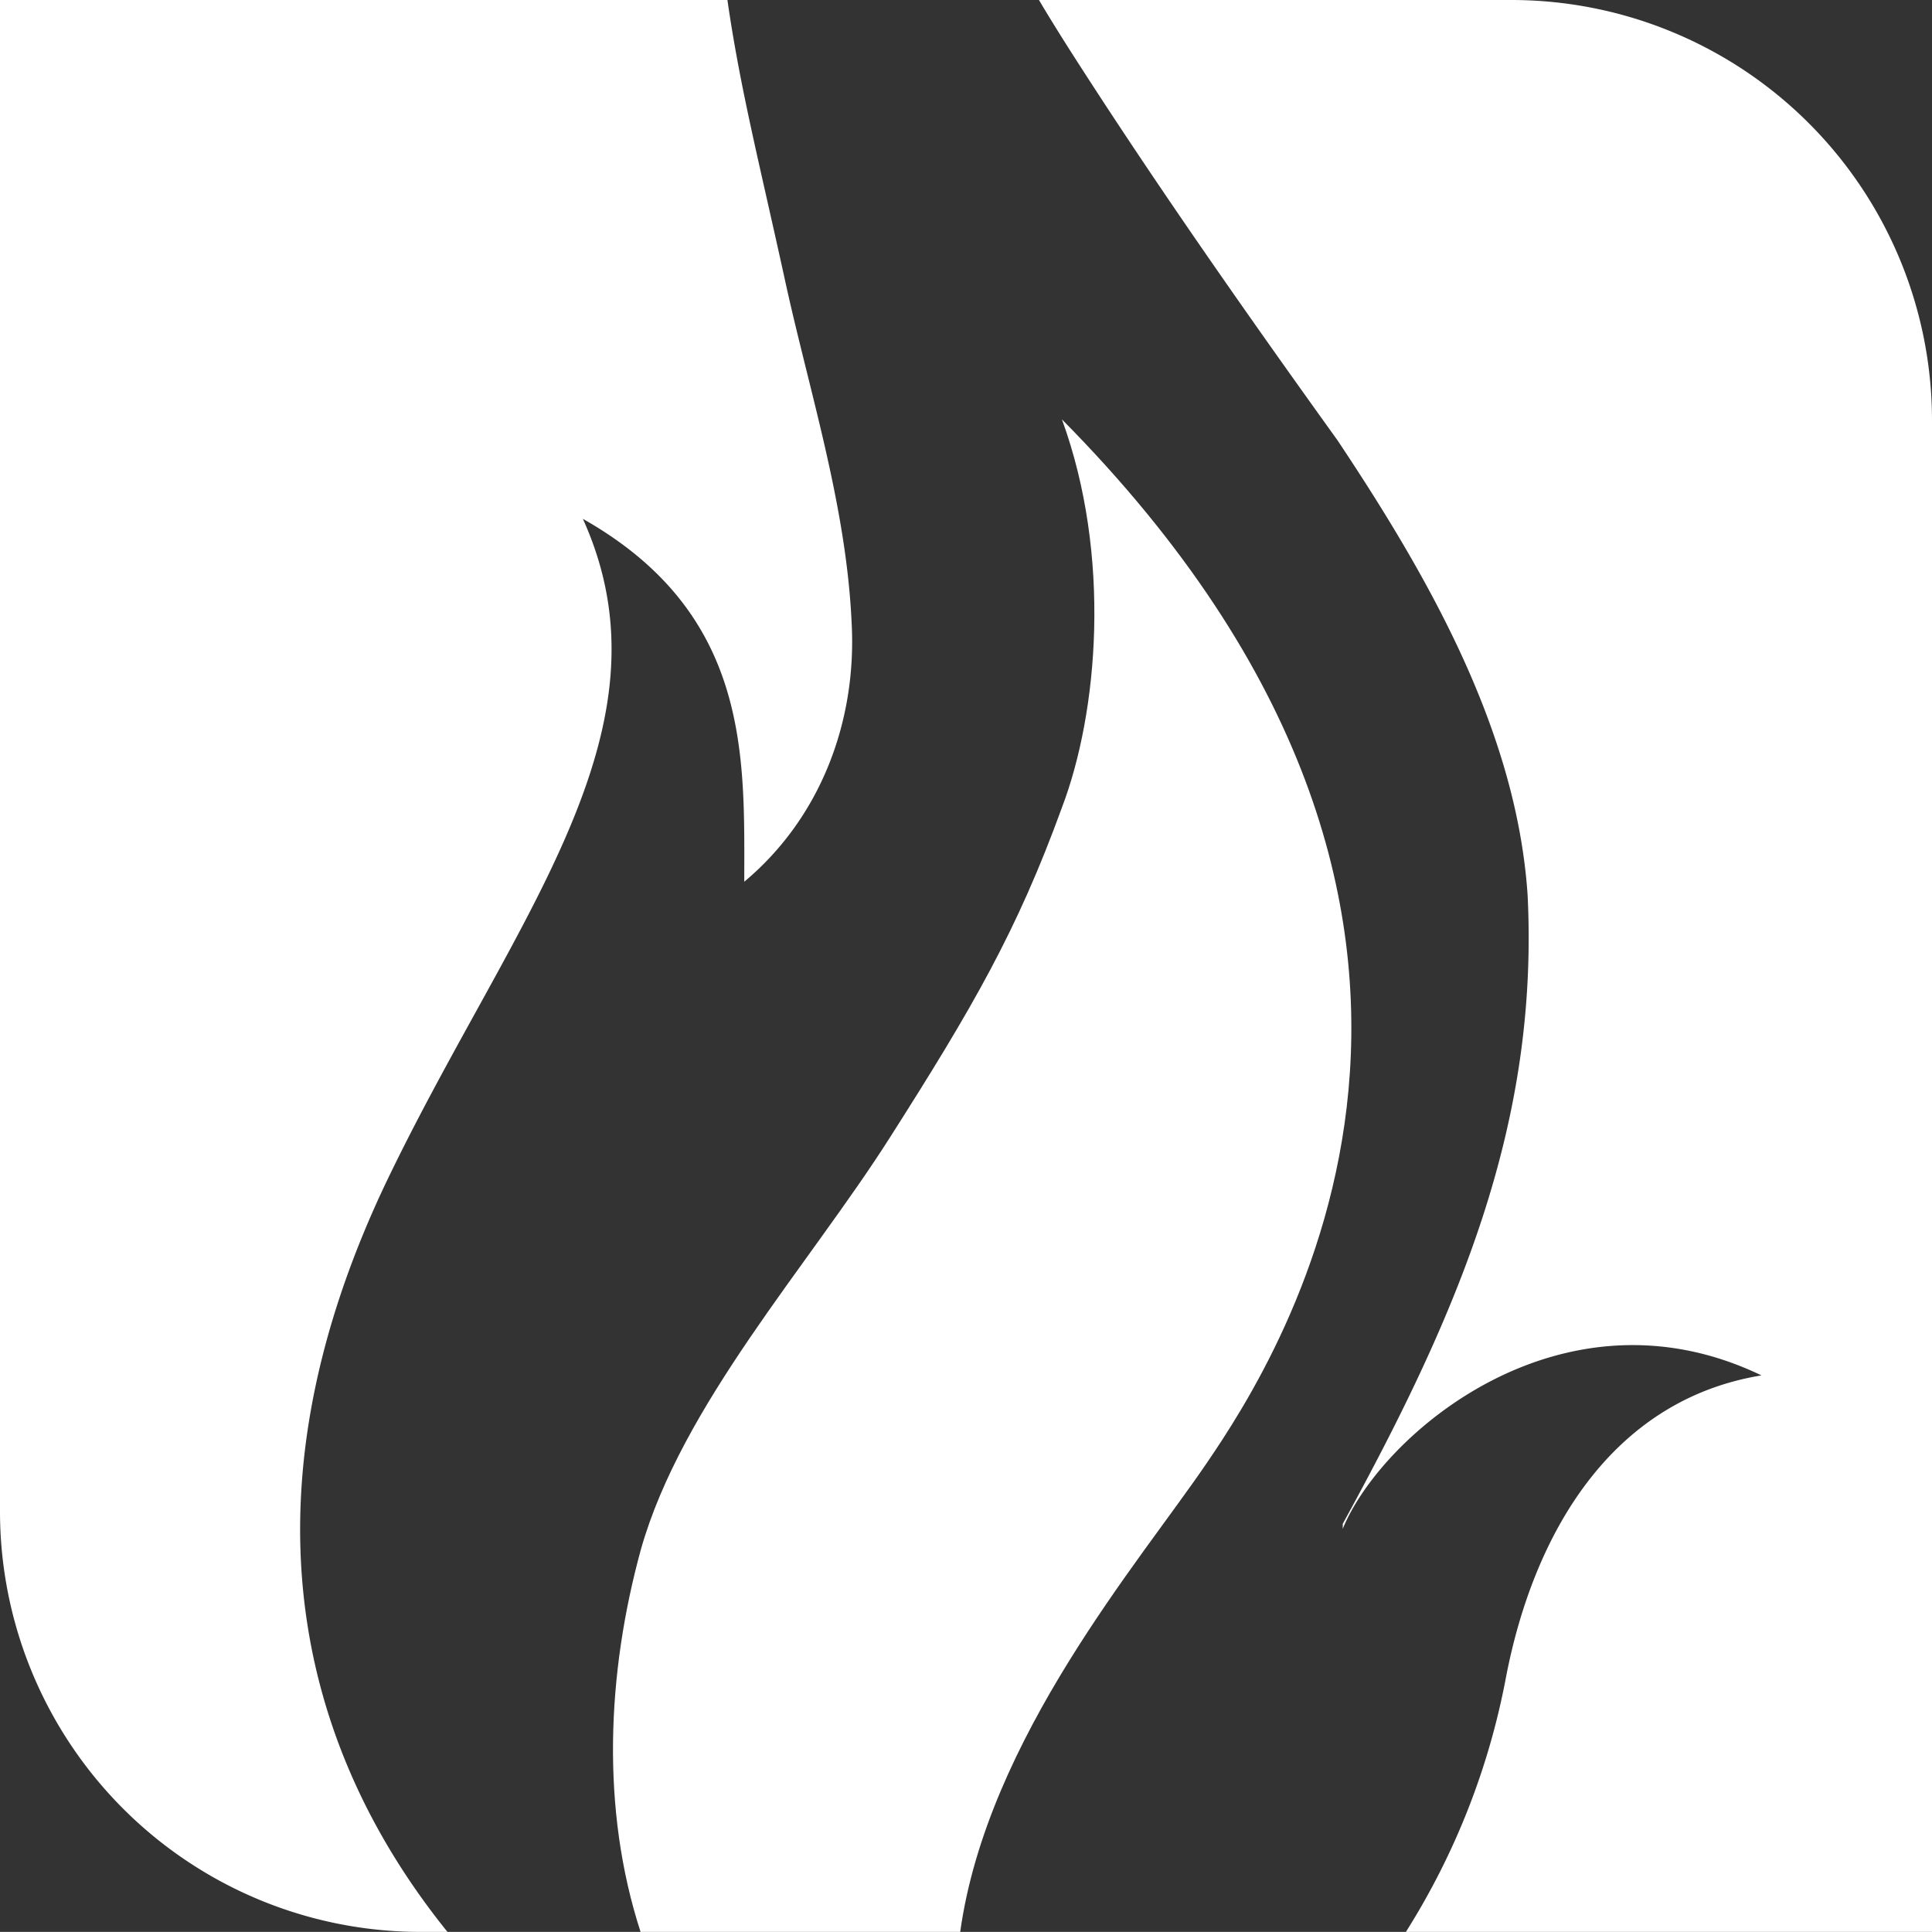
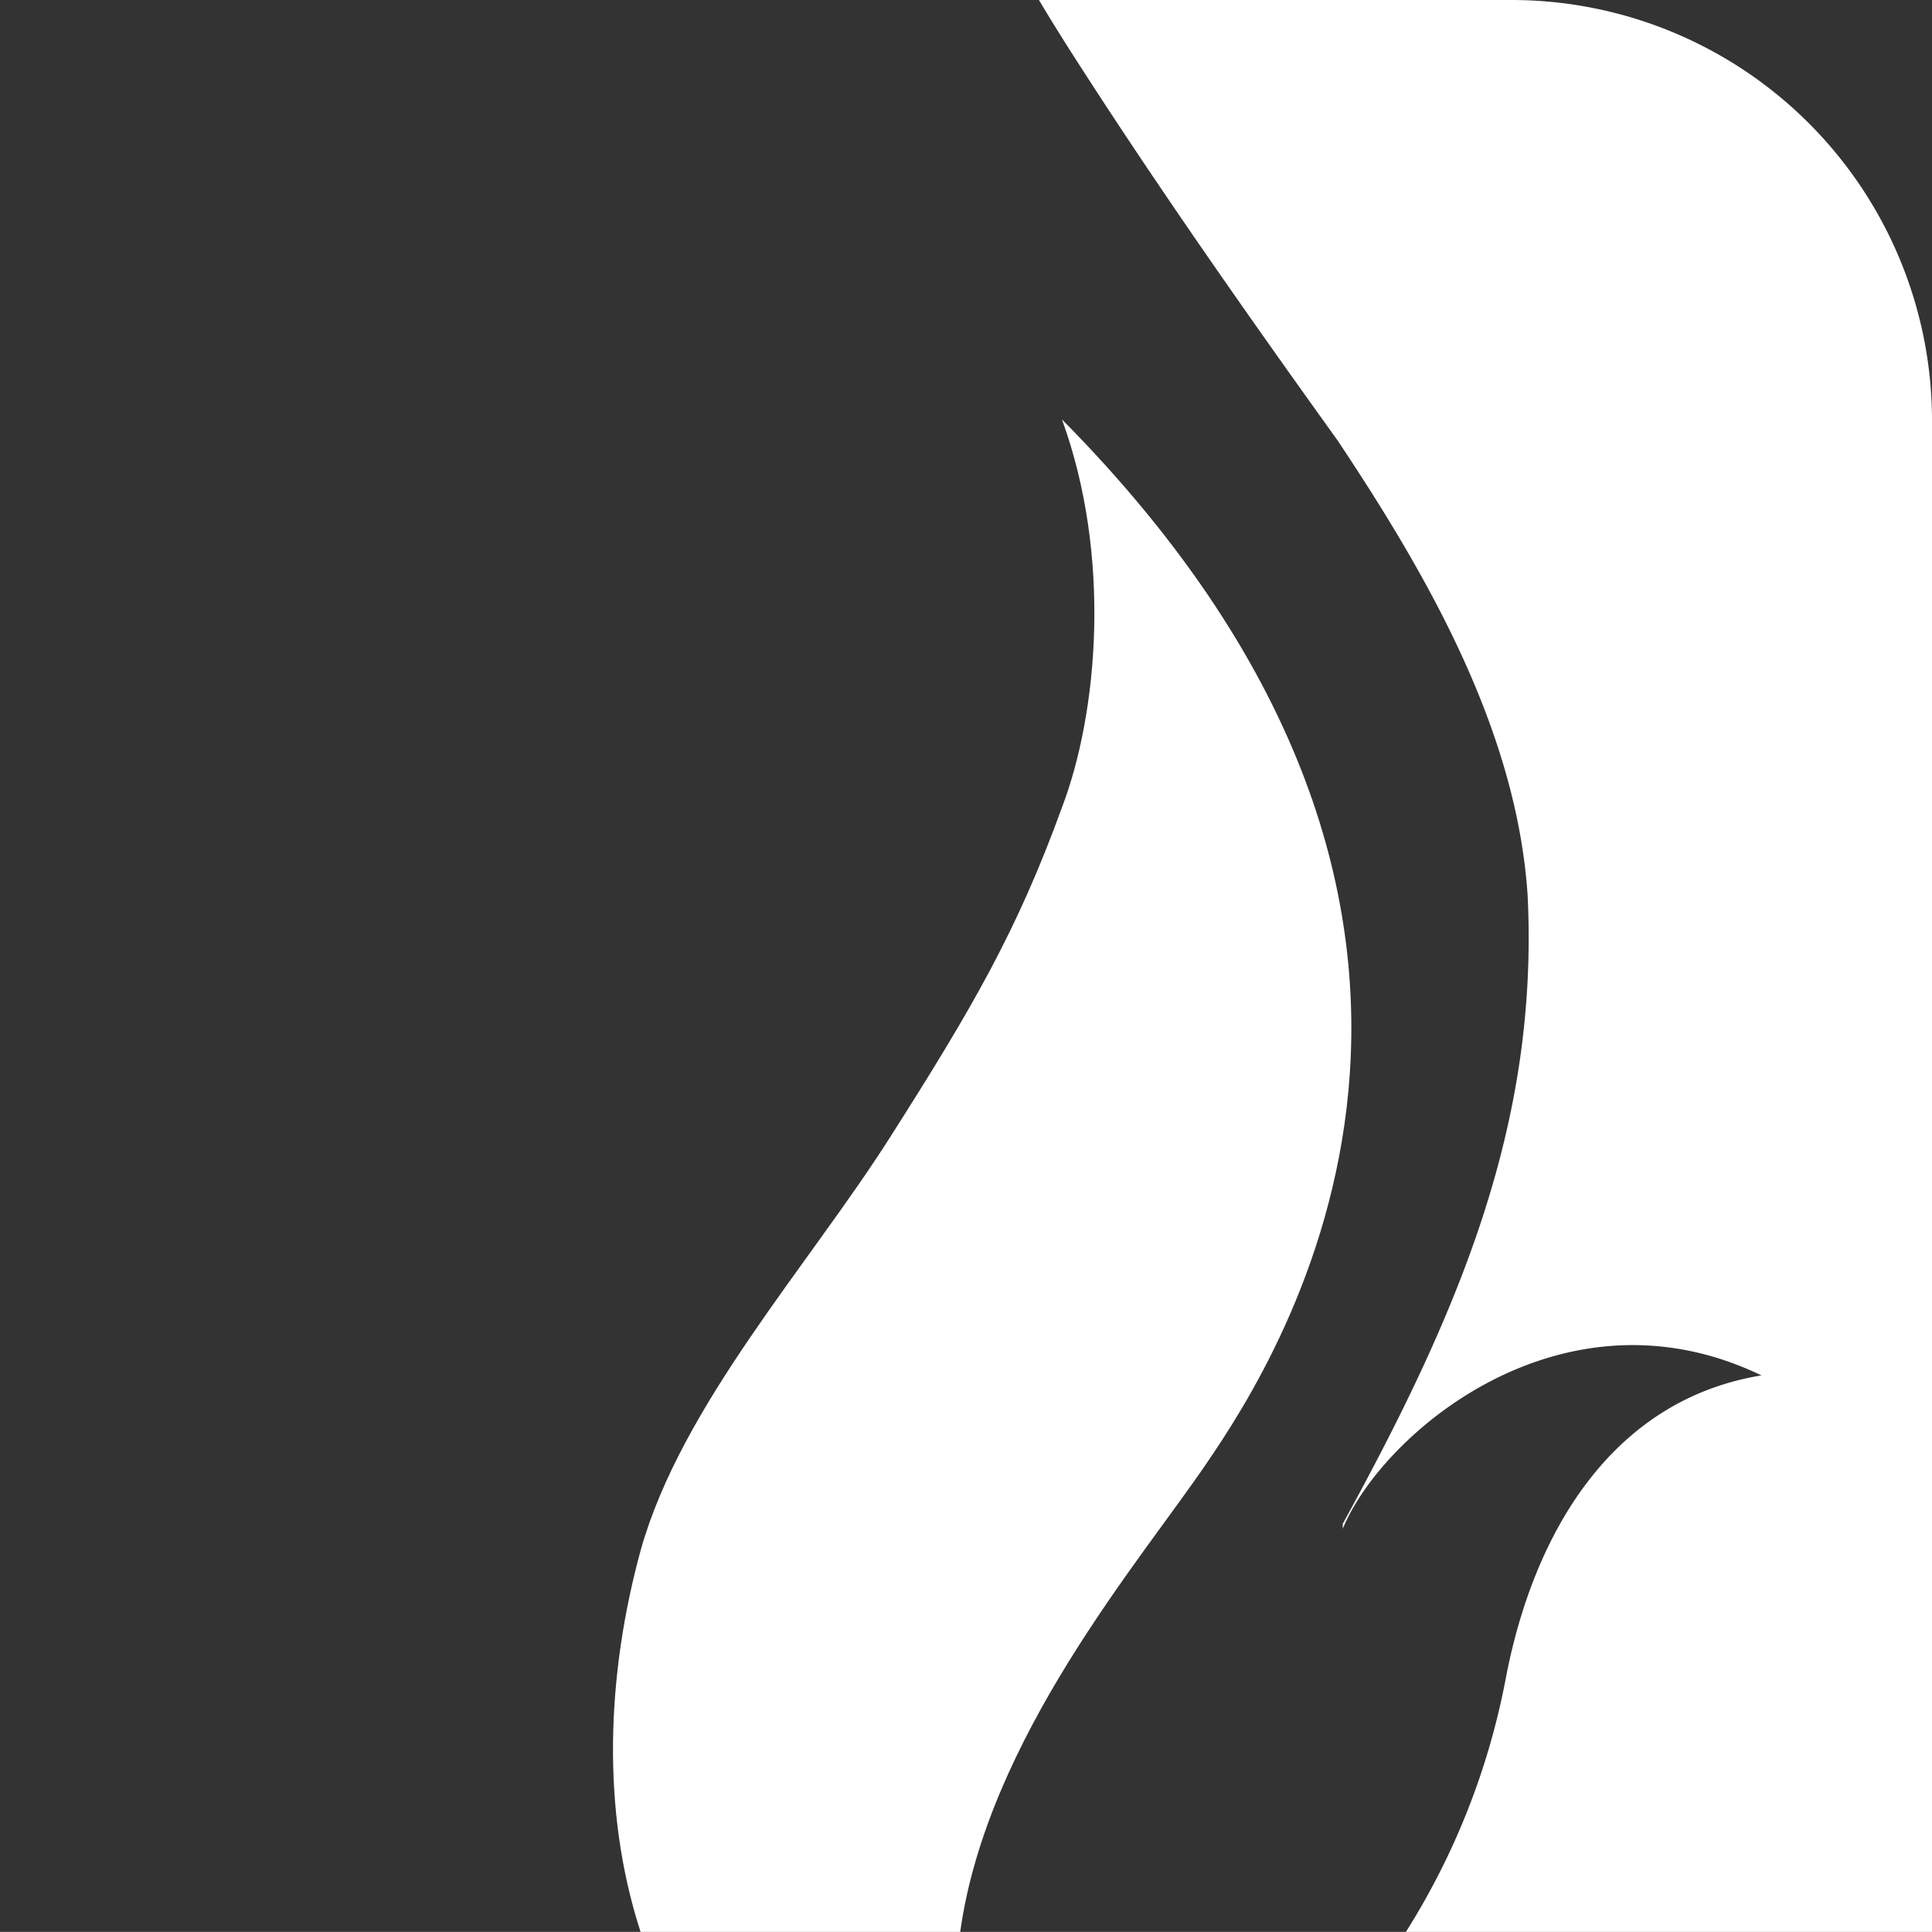
<svg xmlns="http://www.w3.org/2000/svg" viewBox="0 0 423.12 423.1">
  <rect x="0" y="0" width="423.12" height="423.1" fill="#333333" stroke="none" />
  <defs>
    <style>.cls-1{fill:#fff;}</style>
  </defs>
  <g id="Camada_2" data-name="Camada 2">
    <g id="Layer_1" data-name="Layer 1">
      <path class="cls-1" d="M331,0H227.54c2.15,3.64,4.41,7.26,6.68,10.84,18.19,28.49,38.43,57.38,58.68,85.56,20.23,30.33,39.28,63.94,41.66,99.69C337,246,319.71,287,294.07,333.73v1.08c8.54-20.76,48-54.62,91.7-33.59-32.81,5.38-49.86,34.49-55.95,66.11A159.59,159.59,0,0,1,307.9,423.1H423.12v-331A92.12,92.12,0,0,0,331,0Z" />
      <path class="cls-1" d="M194.93,249.07c-17.91,28.17-45.65,58.69-54.58,90.3-7.45,27.17-8.77,56.9-.06,83.73h70c5.9-42.34,39.39-81.16,54-102.69,15.95-23.38,77.4-118.33-31.72-228.56,10.9,29.88,7.93,64.19,0,85C222.74,203.92,212.94,220.77,194.93,249.07Z" />
-       <path class="cls-1" d="M85.29,257.44c27.47-56.67,63.3-97.64,42.36-143.81C164.54,134.49,163,166,163,193.1c16.6-13.87,24.7-35,23.51-56.75-1.19-26-9.41-51-14.72-75.57C166.28,35.62,162.07,19.24,159.31,0H0V331A92.11,92.11,0,0,0,92.12,423.1H98C67.1,384.79,50.27,329.73,85.29,257.44Z" />
    </g>
  </g>
</svg>